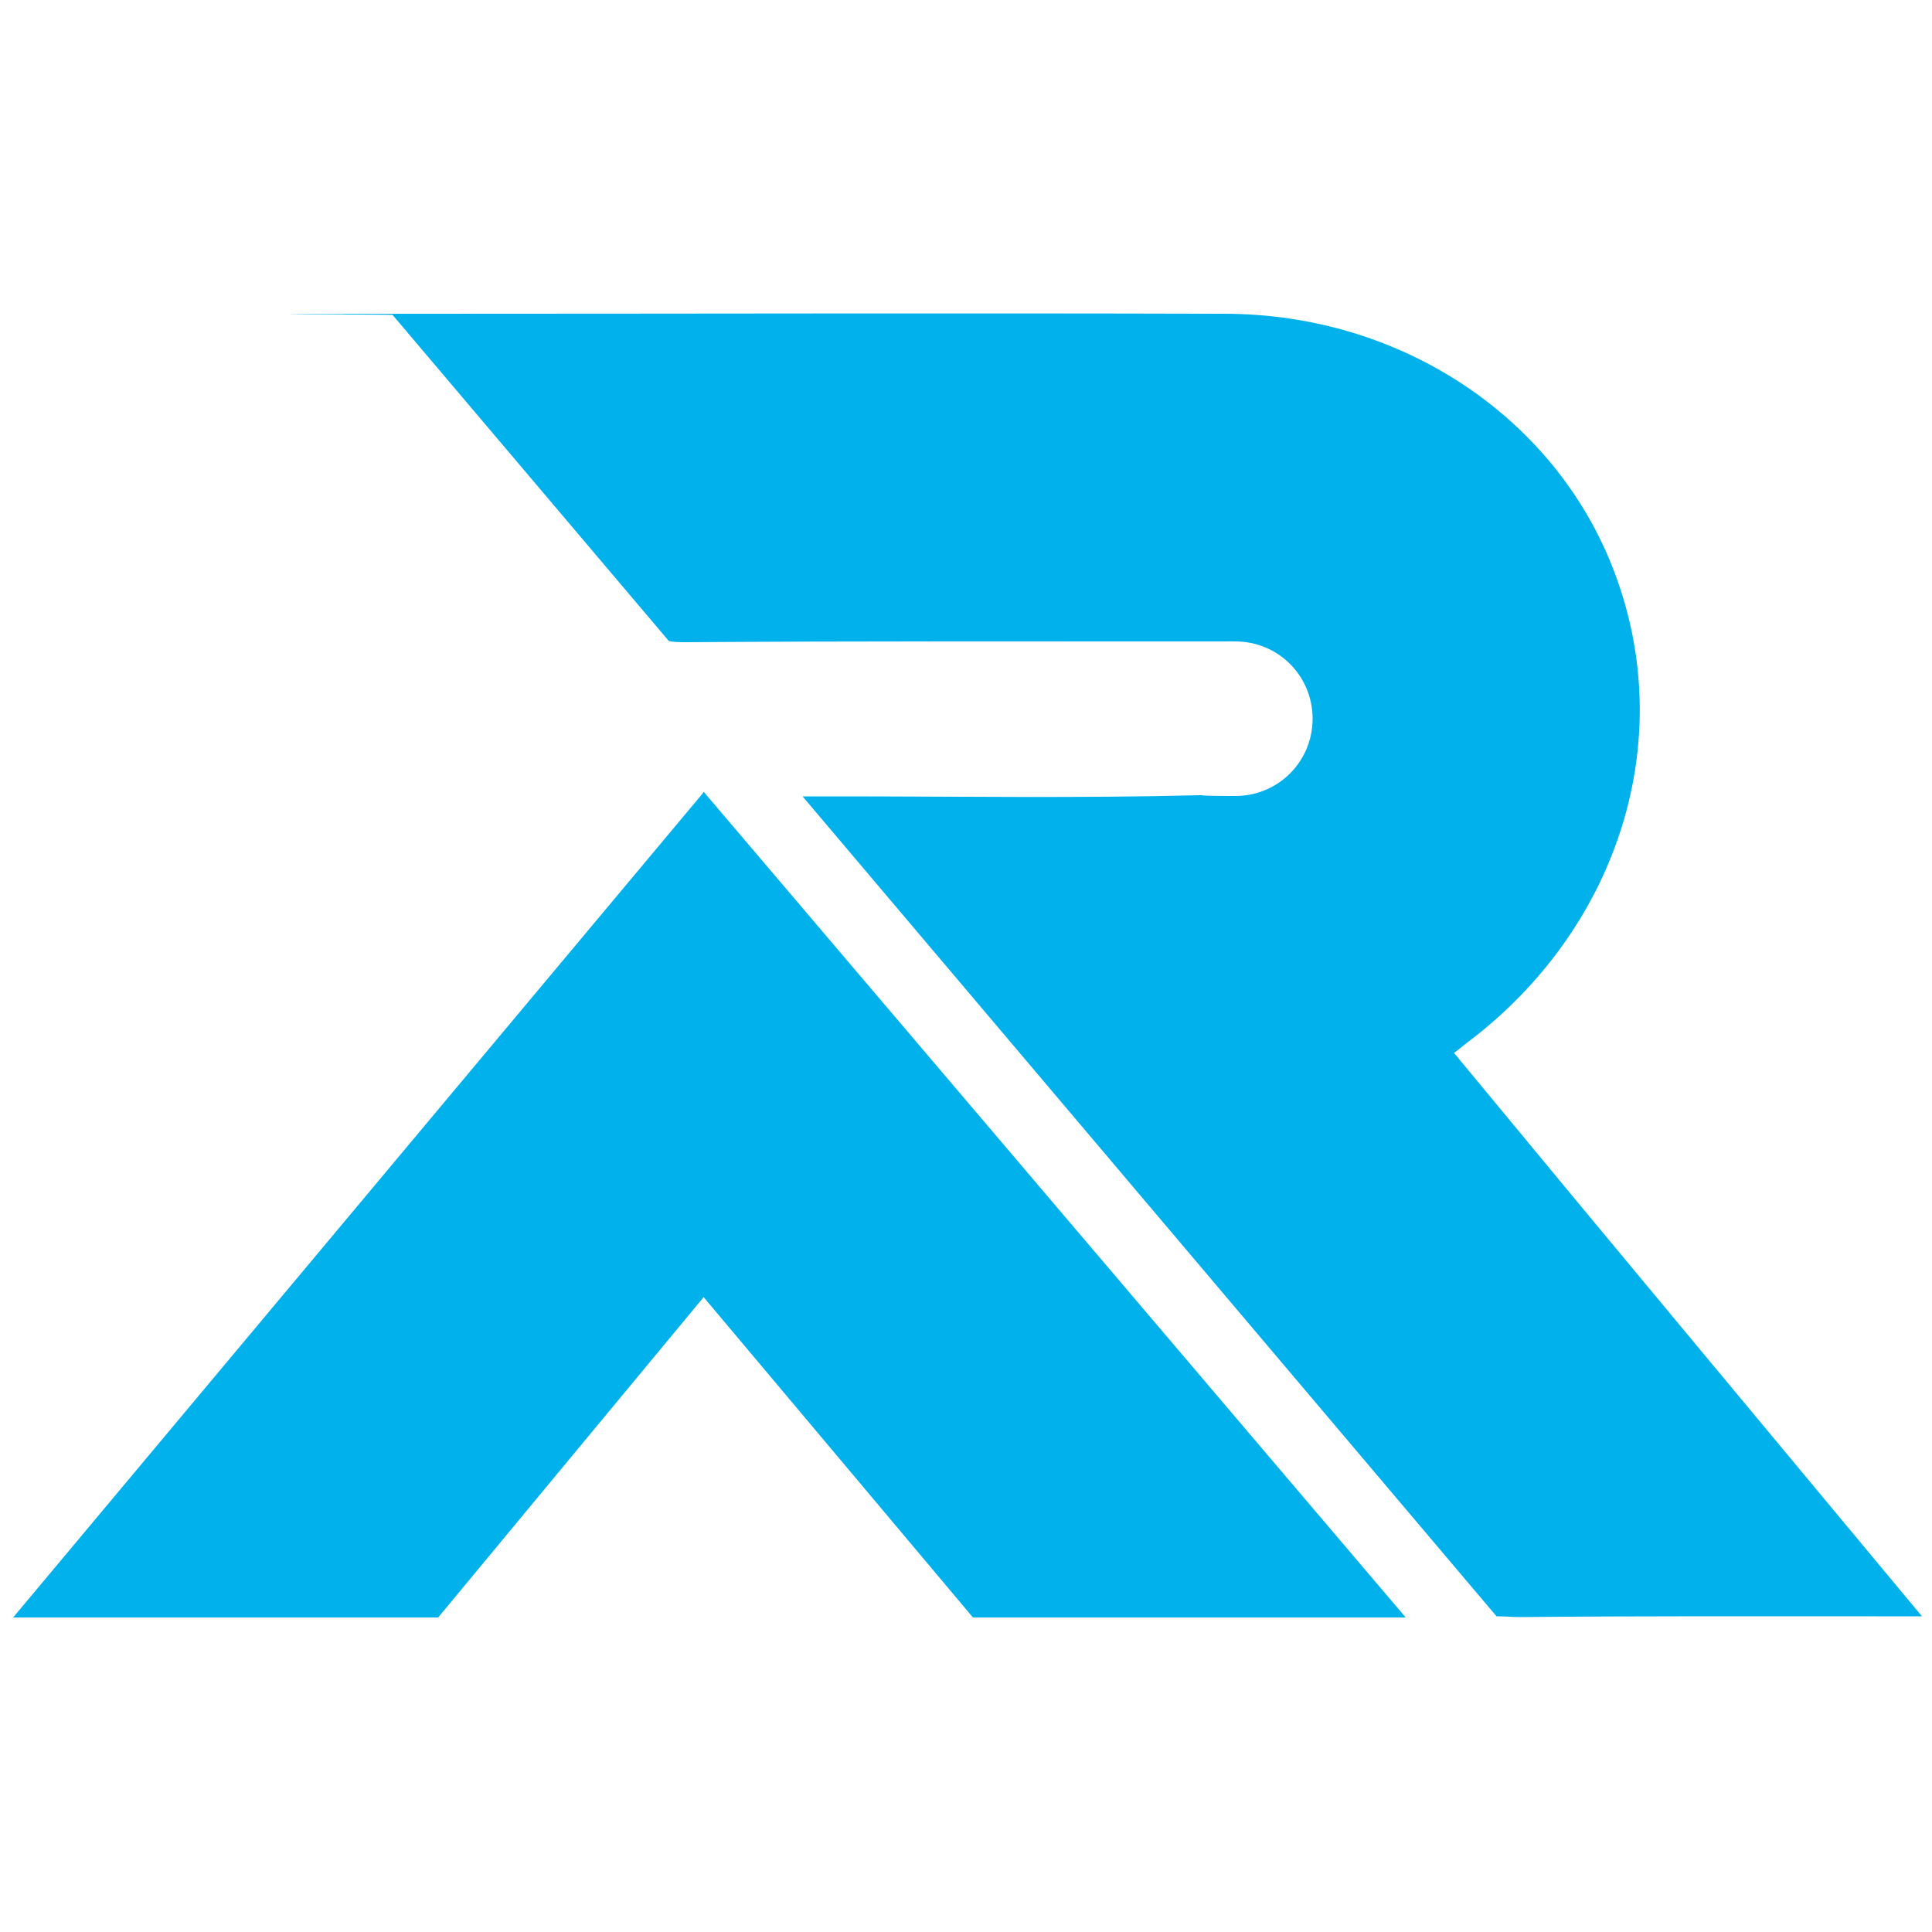
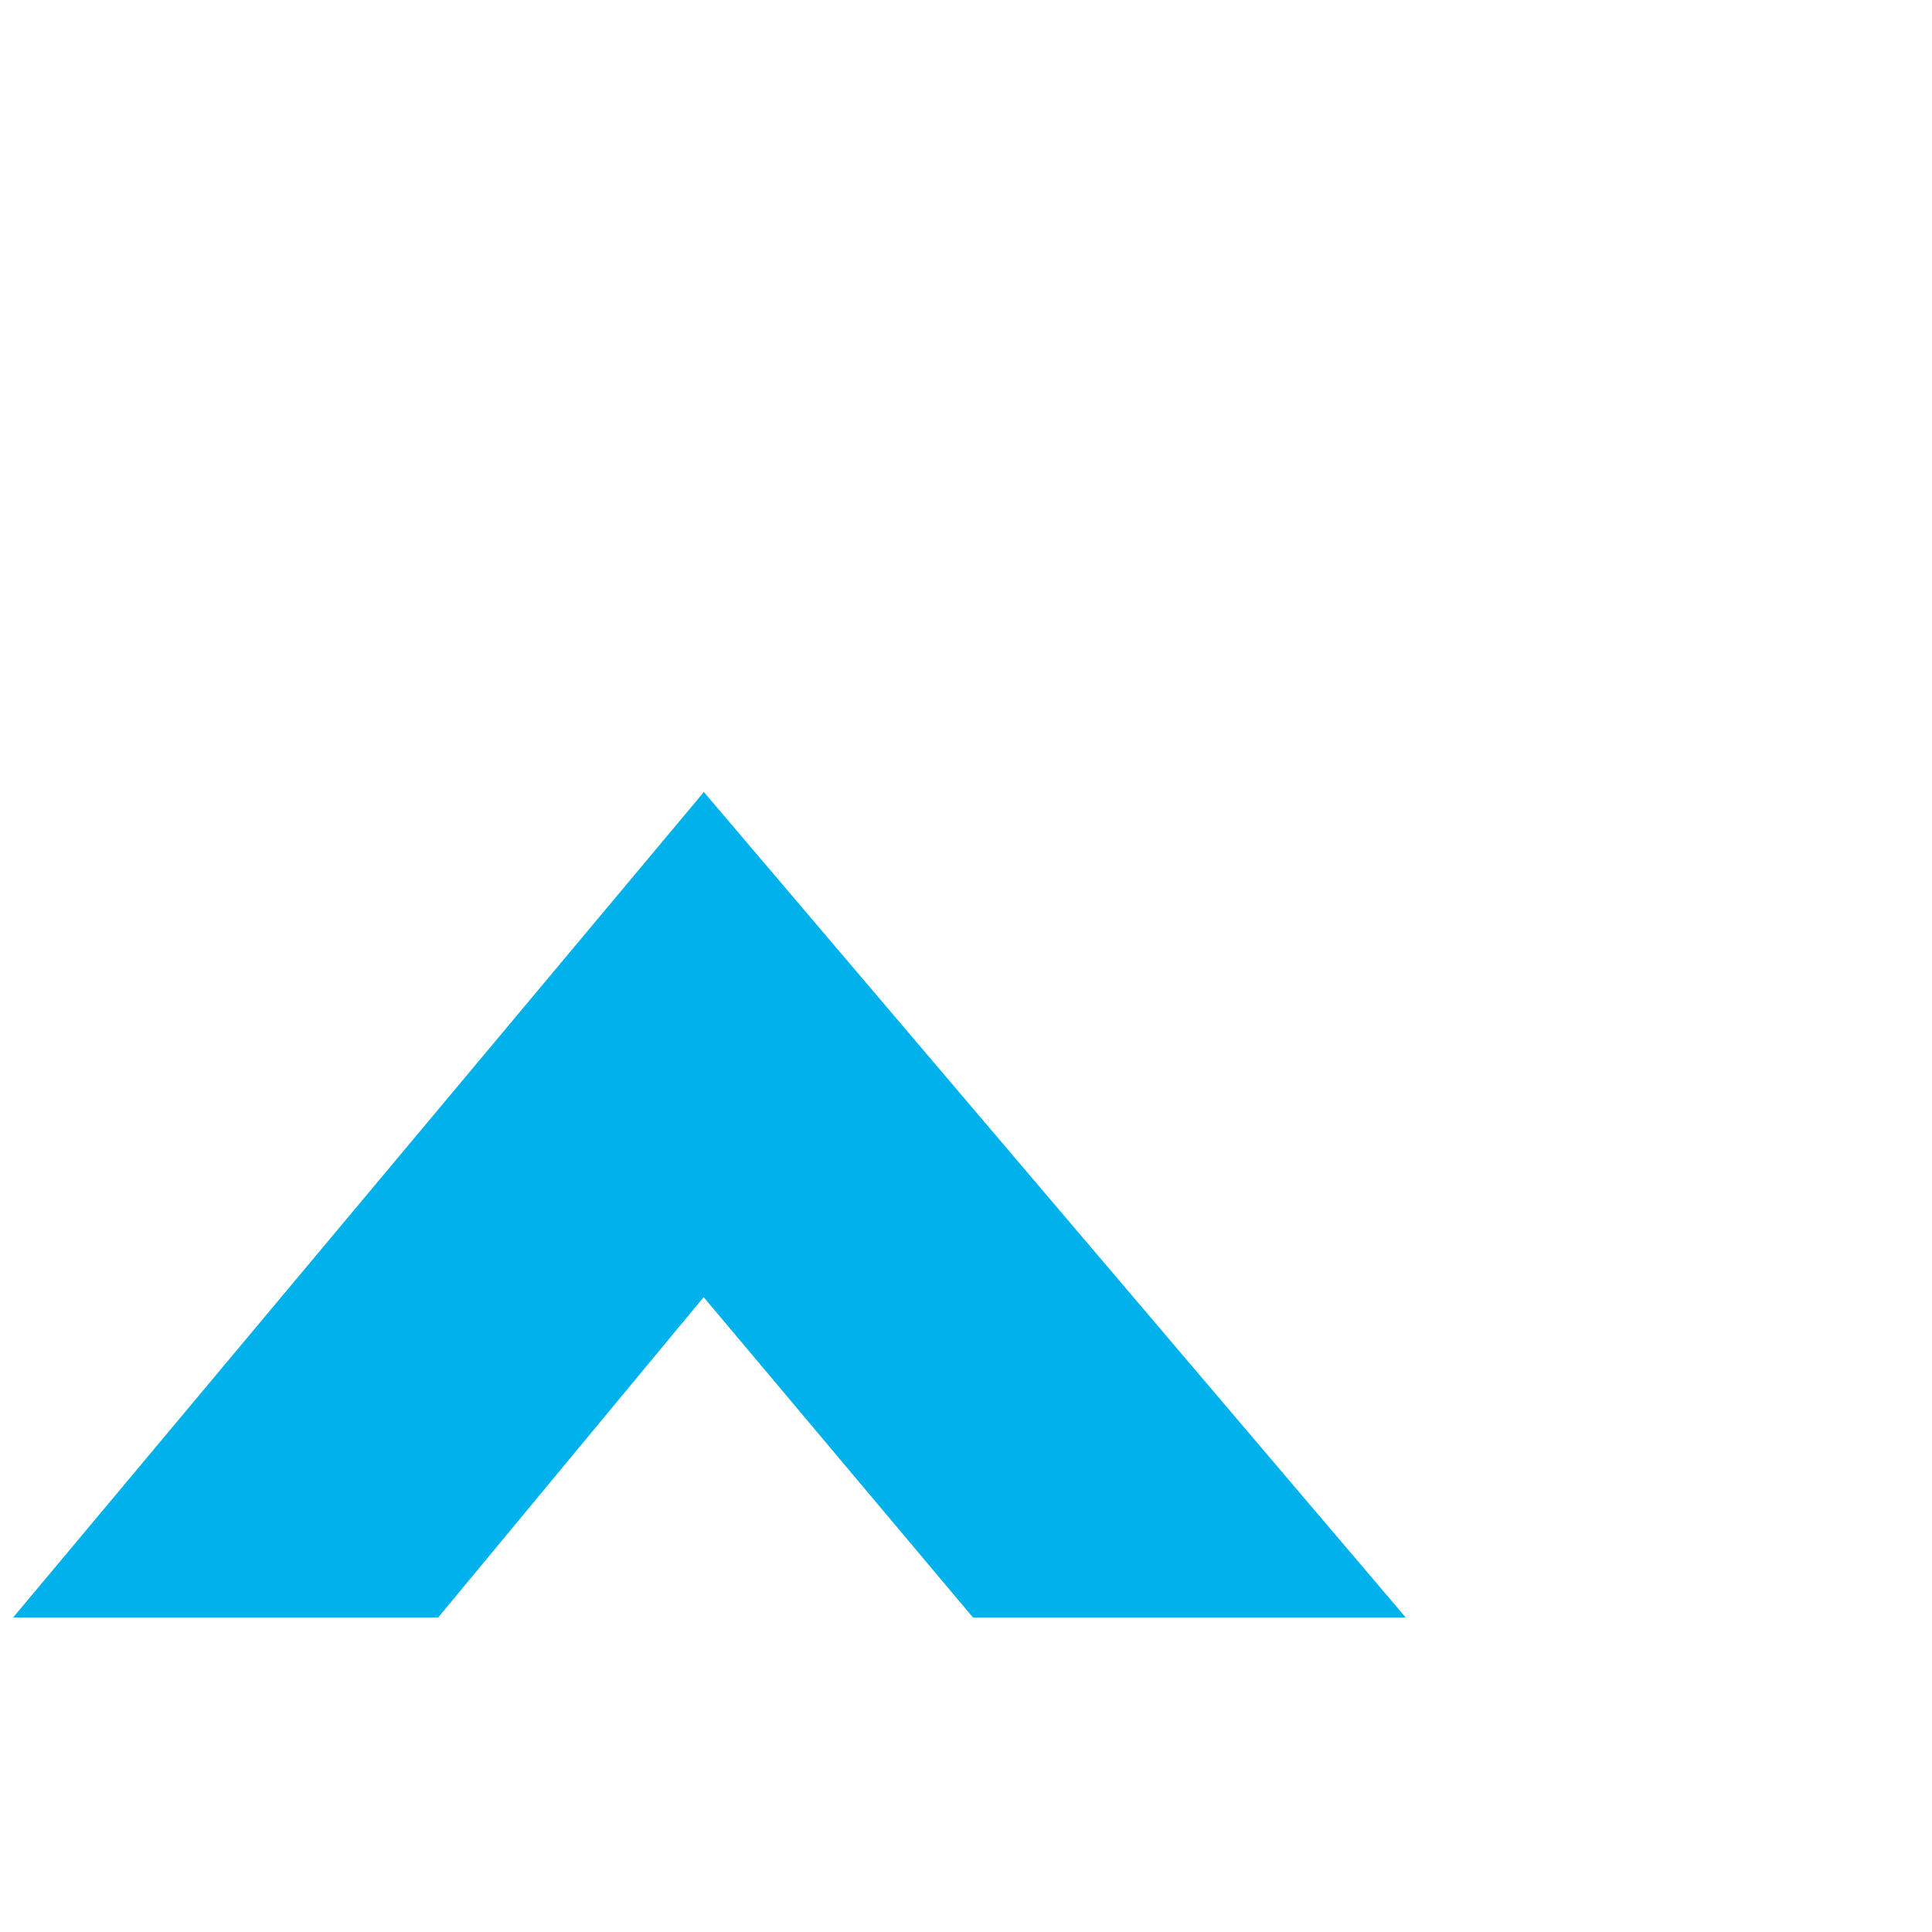
<svg xmlns="http://www.w3.org/2000/svg" id="Ebene_1" data-name="Ebene 1" viewBox="0 0 500 500">
  <defs>
    <style>      .cls-1 {        fill: #00b1eb;        stroke-width: 0px;      }    </style>
  </defs>
-   <path class="cls-1" d="M419.2,152c-13.9-42.2-55.1-70.8-102.4-70.8-69.8-.2-139.8,0-209.7,0s-3.5.2-5.5.3l71.5,84.4c1.3.3,3,.3,4.6.3,44.4-.3,88.9-.2,133.1-.2s5.8-.3,8.4,0h.5c11.1,0,20,8.9,20,20s-8.9,20-20,20-7.9-.3-9.1-.2c-31.3.8-62.6.3-93.8.3h-9.1l179.6,212.2c3,0,3.5.2,6.3.2,30.6-.3,61.2-.2,92-.2h11.8c-40.9-49.2-81.3-97.6-121.1-145.8,2-1.5,3.1-2.5,4.5-3.5,37.1-28.6,52.5-74.8,38.4-117h0Z" />
  <polygon class="cls-1" points="182.1 204.9 181.8 205.4 3.4 418.6 113.4 418.6 182.1 335.7 251.8 418.6 363.8 418.6 182.1 204.9" />
</svg>